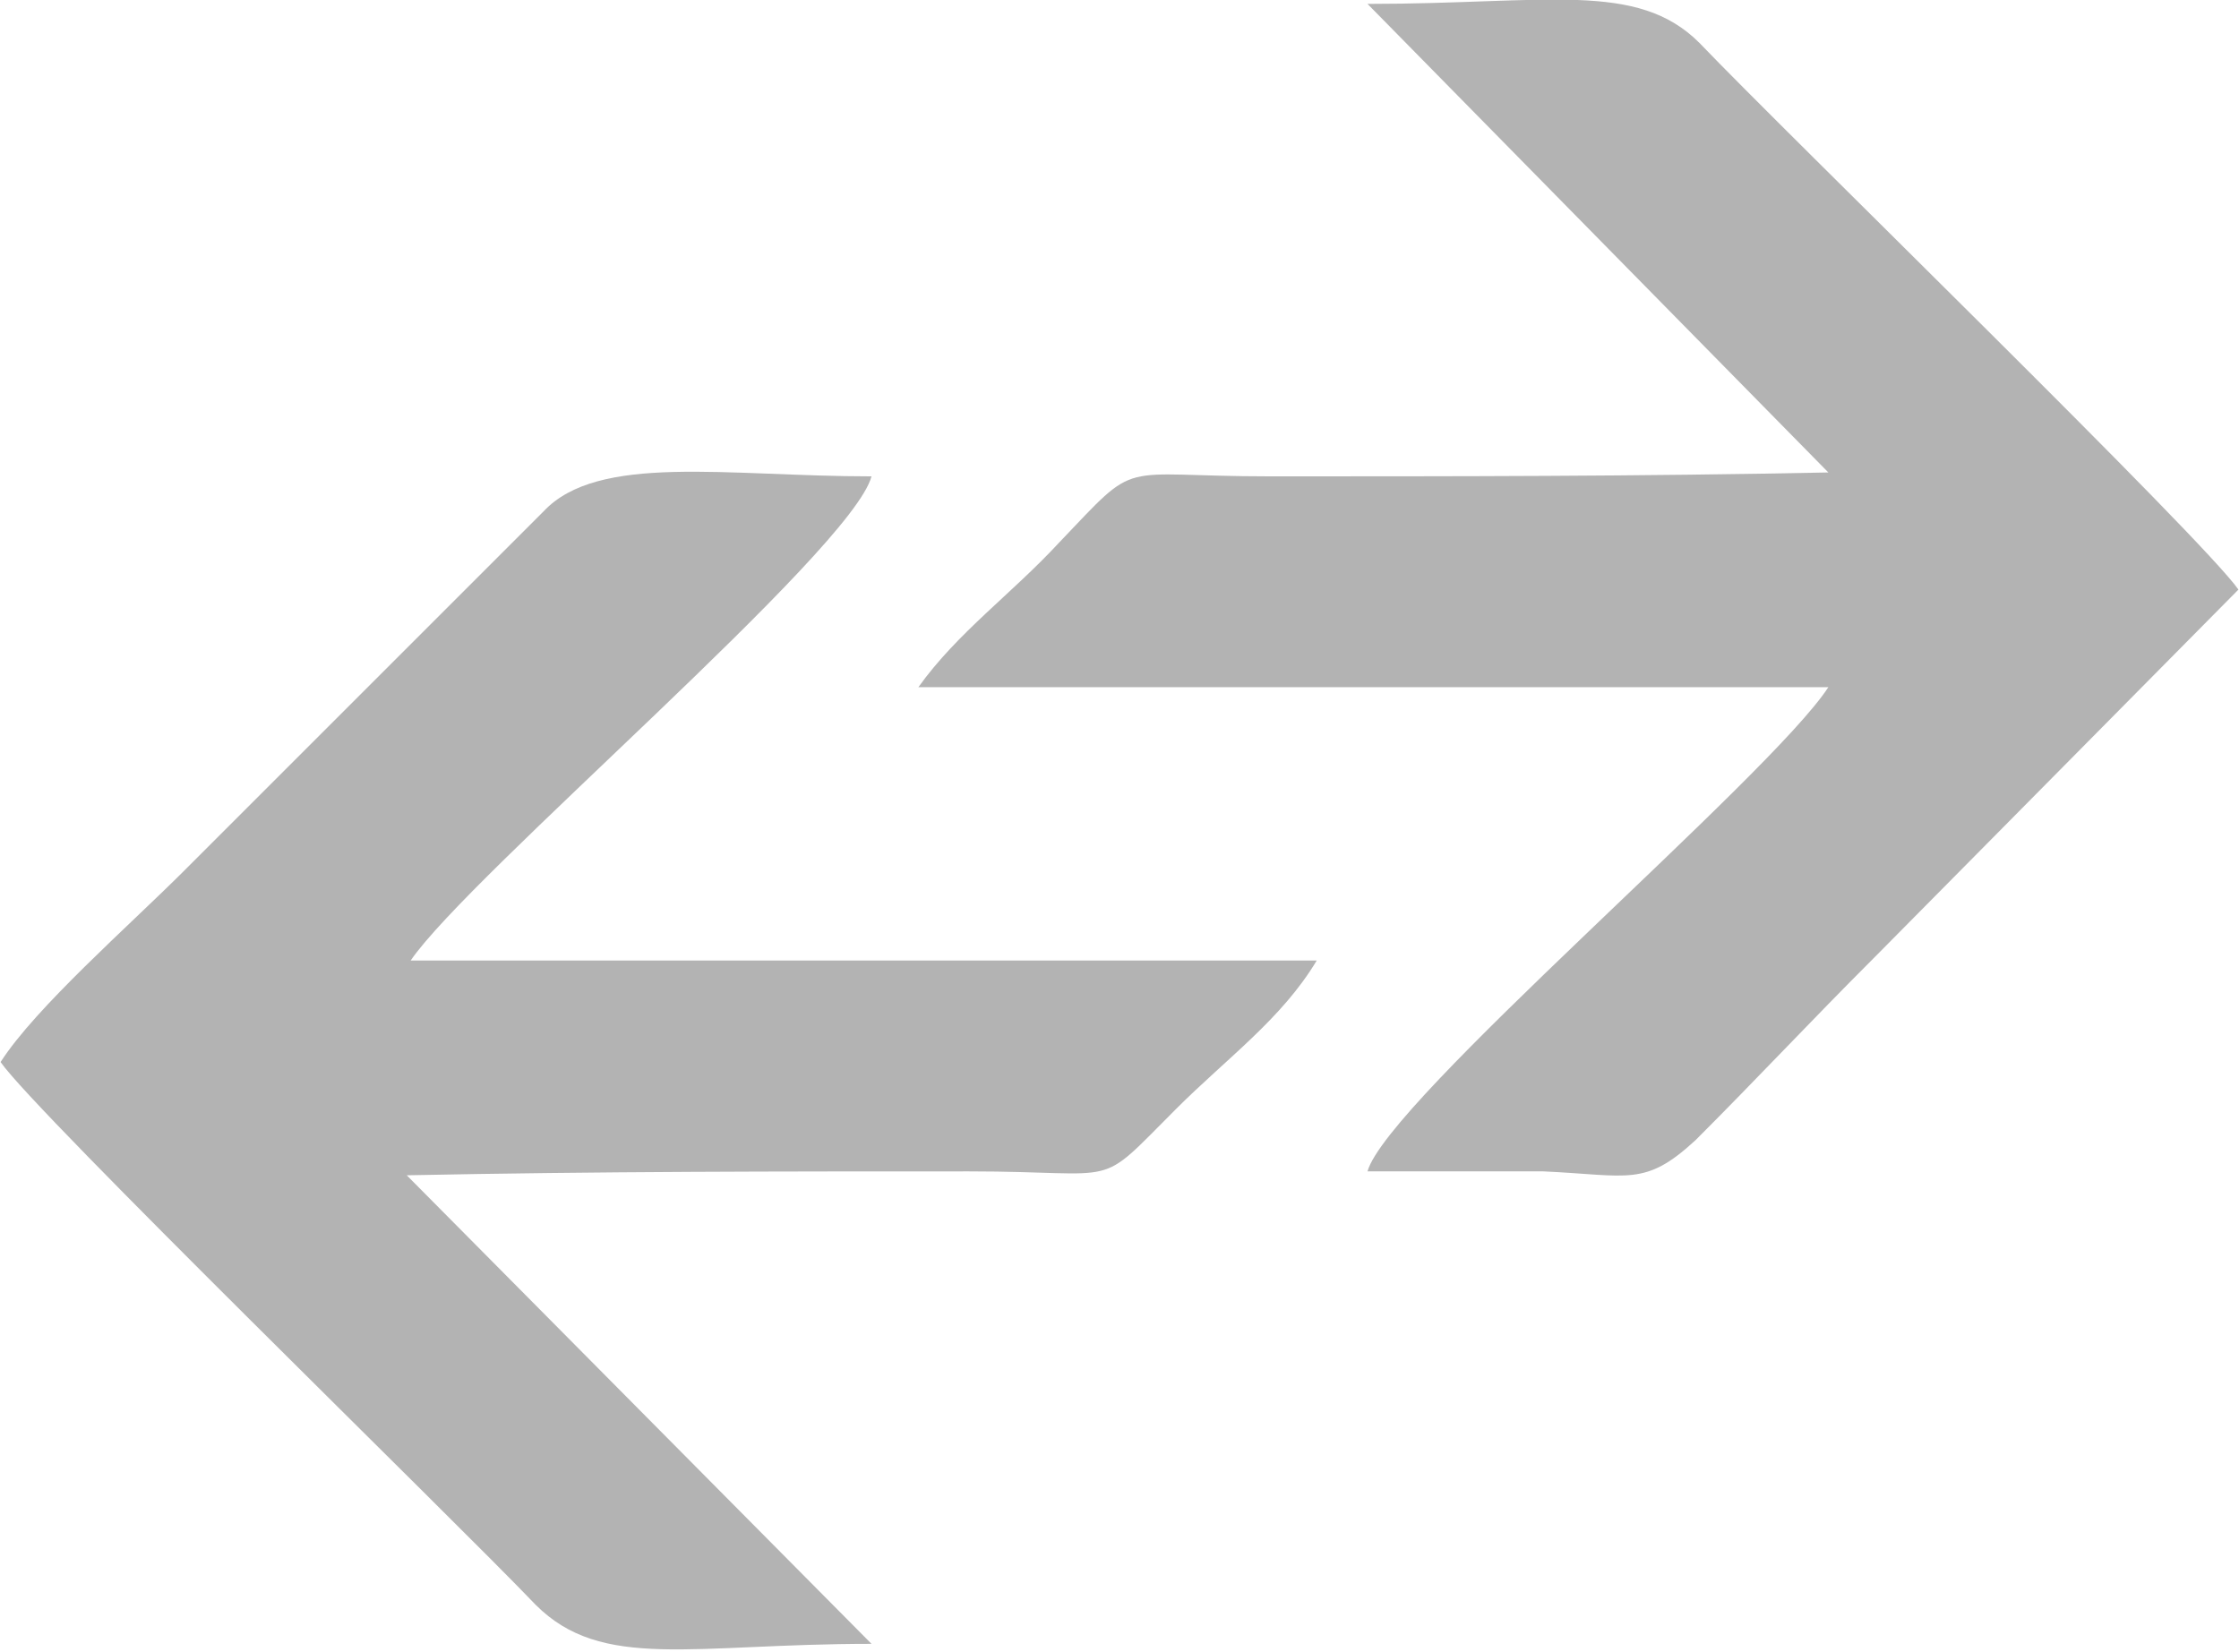
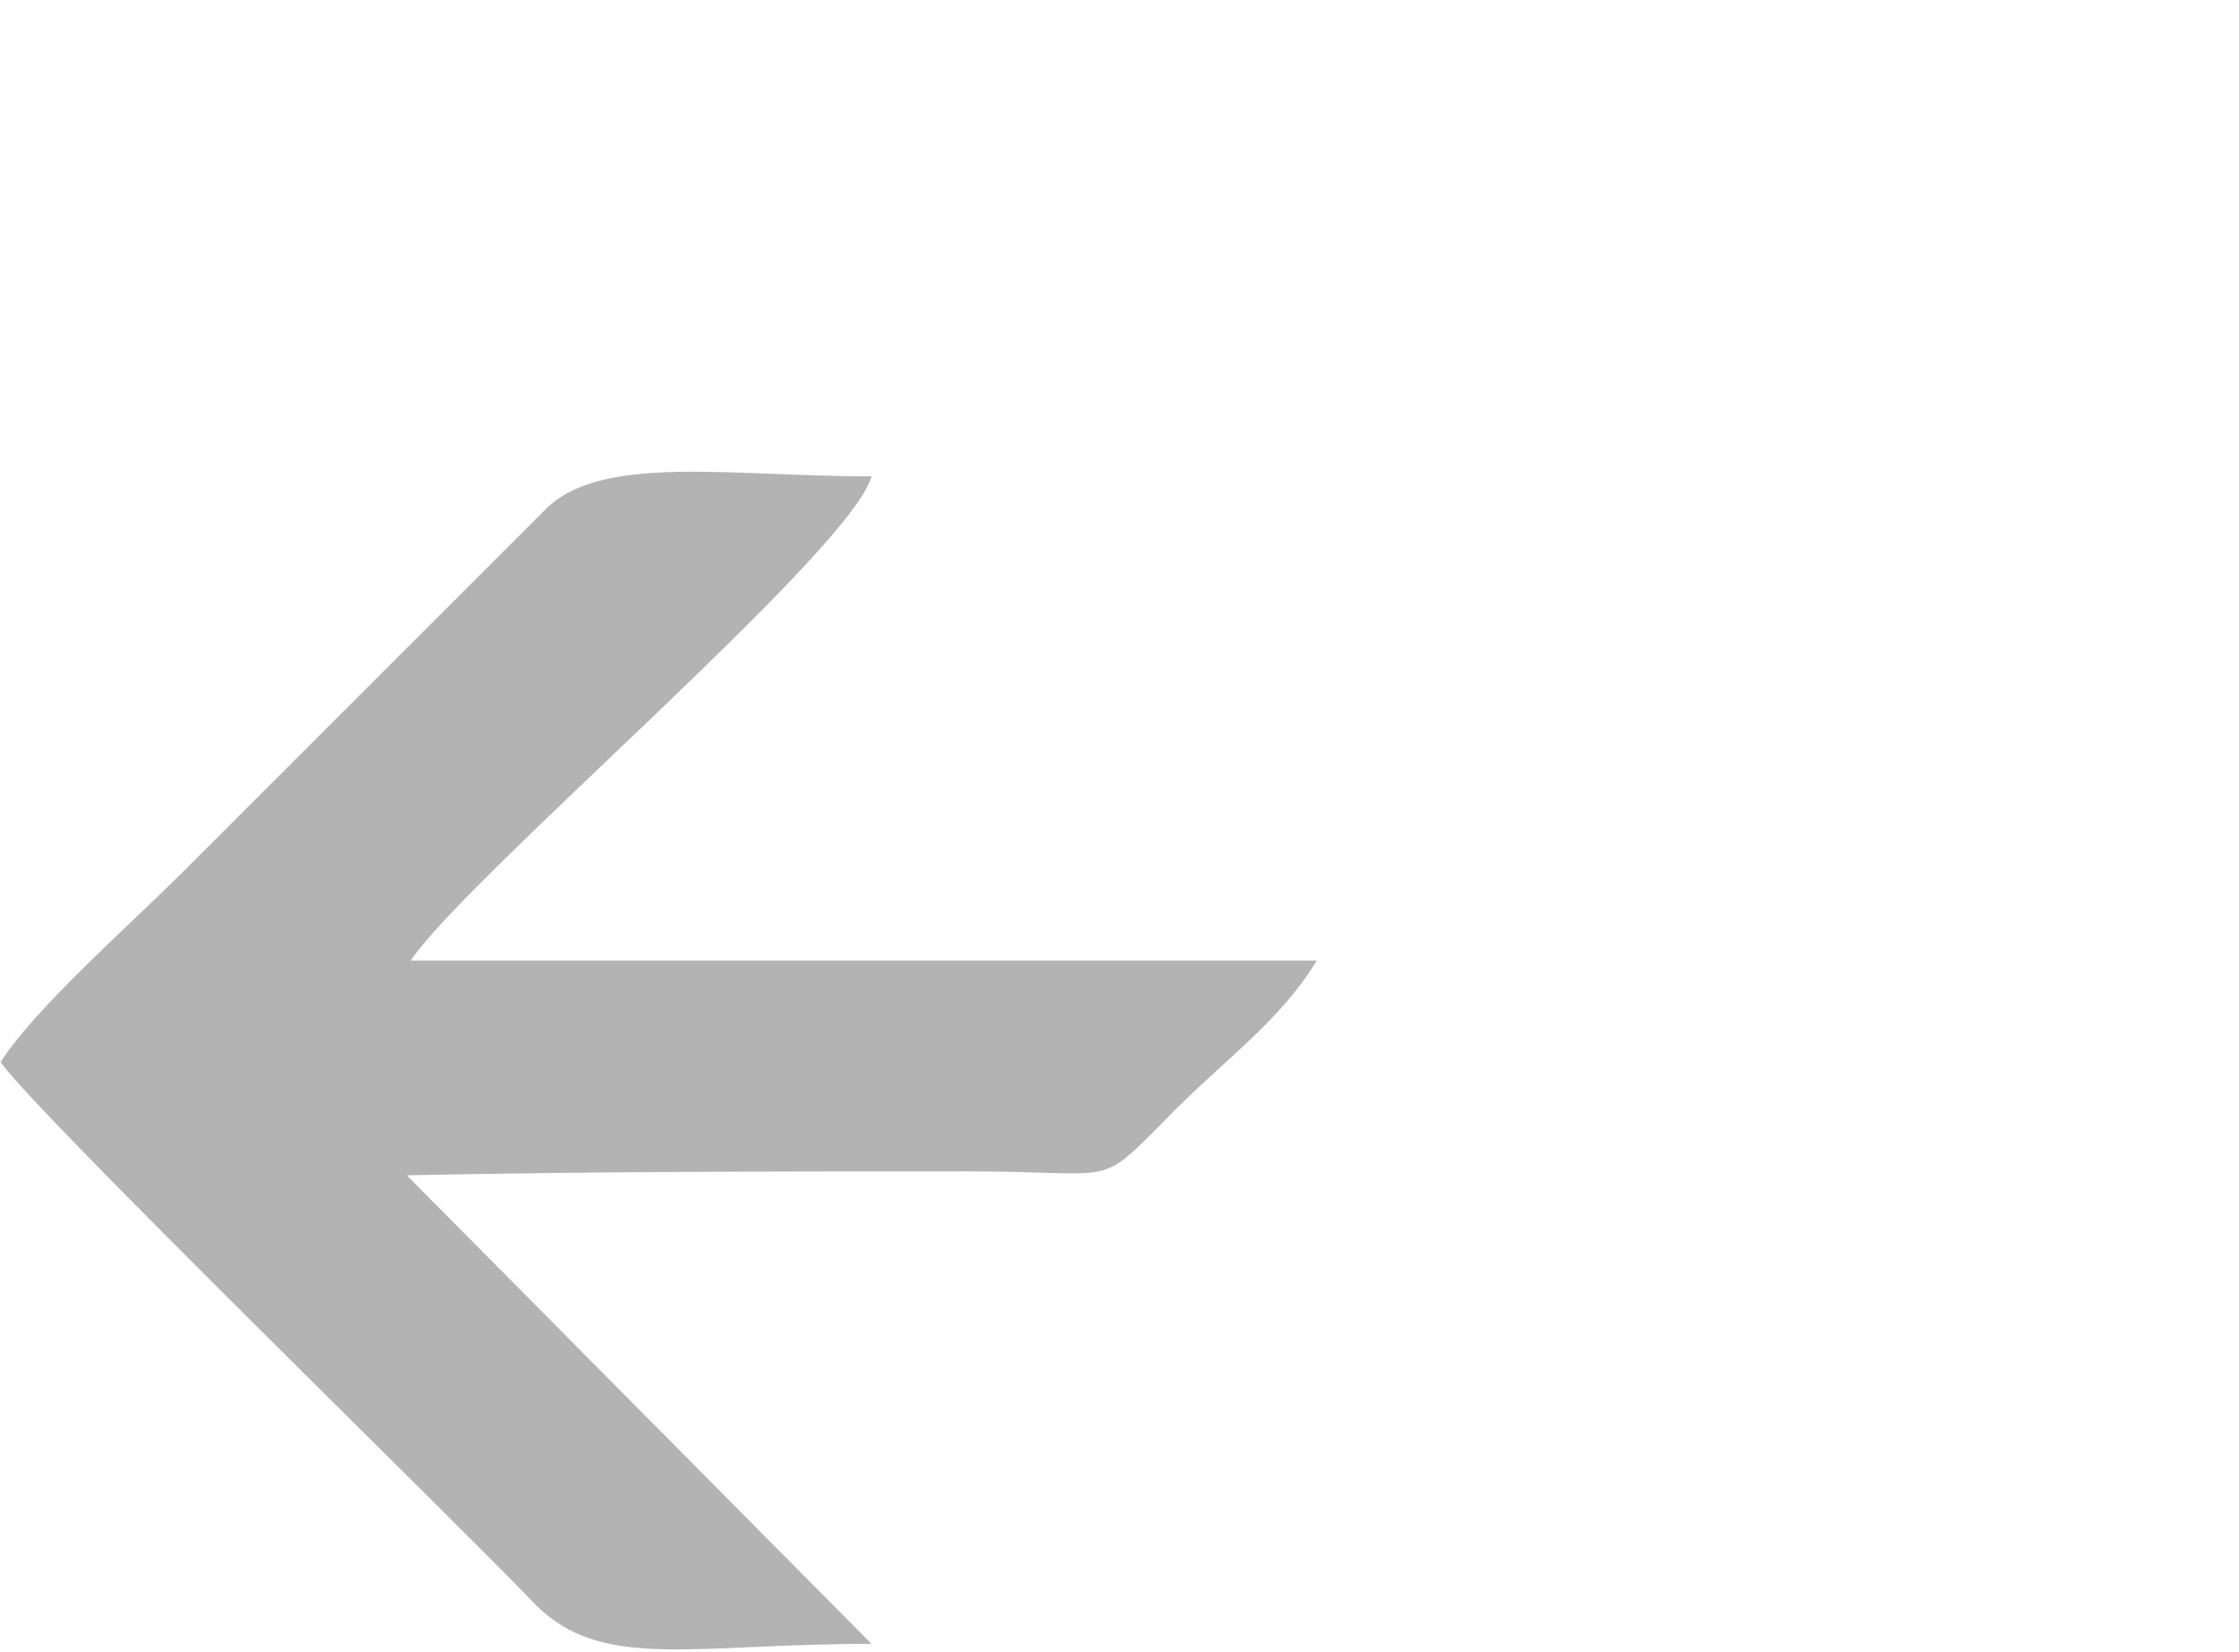
<svg xmlns="http://www.w3.org/2000/svg" xml:space="preserve" width="14.739mm" height="10.875mm" version="1.1" style="shape-rendering:geometricPrecision; text-rendering:geometricPrecision; image-rendering:optimizeQuality; fill-rule:evenodd; clip-rule:evenodd" viewBox="0 0 573 423">
  <defs>
    <style type="text/css">
   
    .fil0 {fill:#B3B3B3}
   
  </style>
  </defs>
  <g id="Layer_x0020_1">
    <g id="_2527168040832">
      <path class="fil0" d="M0 272c9,13 116,117 137,139 17,17 40,10 86,10l-119 -120c49,-1 96,-1 144,-1 40,0 32,5 53,-16 13,-13 27,-23 36,-38l-232 0c15,-22 113,-105 118,-124 -37,0 -70,-6 -84,9l-92 92c-14,14 -38,35 -47,49z" />
-       <path class="fil0" d="M468 121c-48,1 -96,1 -143,1 -40,0 -33,-5 -54,17 -12,13 -26,23 -36,37l233 0c-15,23 -113,106 -118,124 15,0 30,0 45,0 22,1 26,4 39,-8 16,-16 29,-30 46,-47l93 -94c-9,-13 -116,-117 -138,-140 -16,-16 -39,-10 -85,-10l118 120z" />
    </g>
  </g>
</svg>